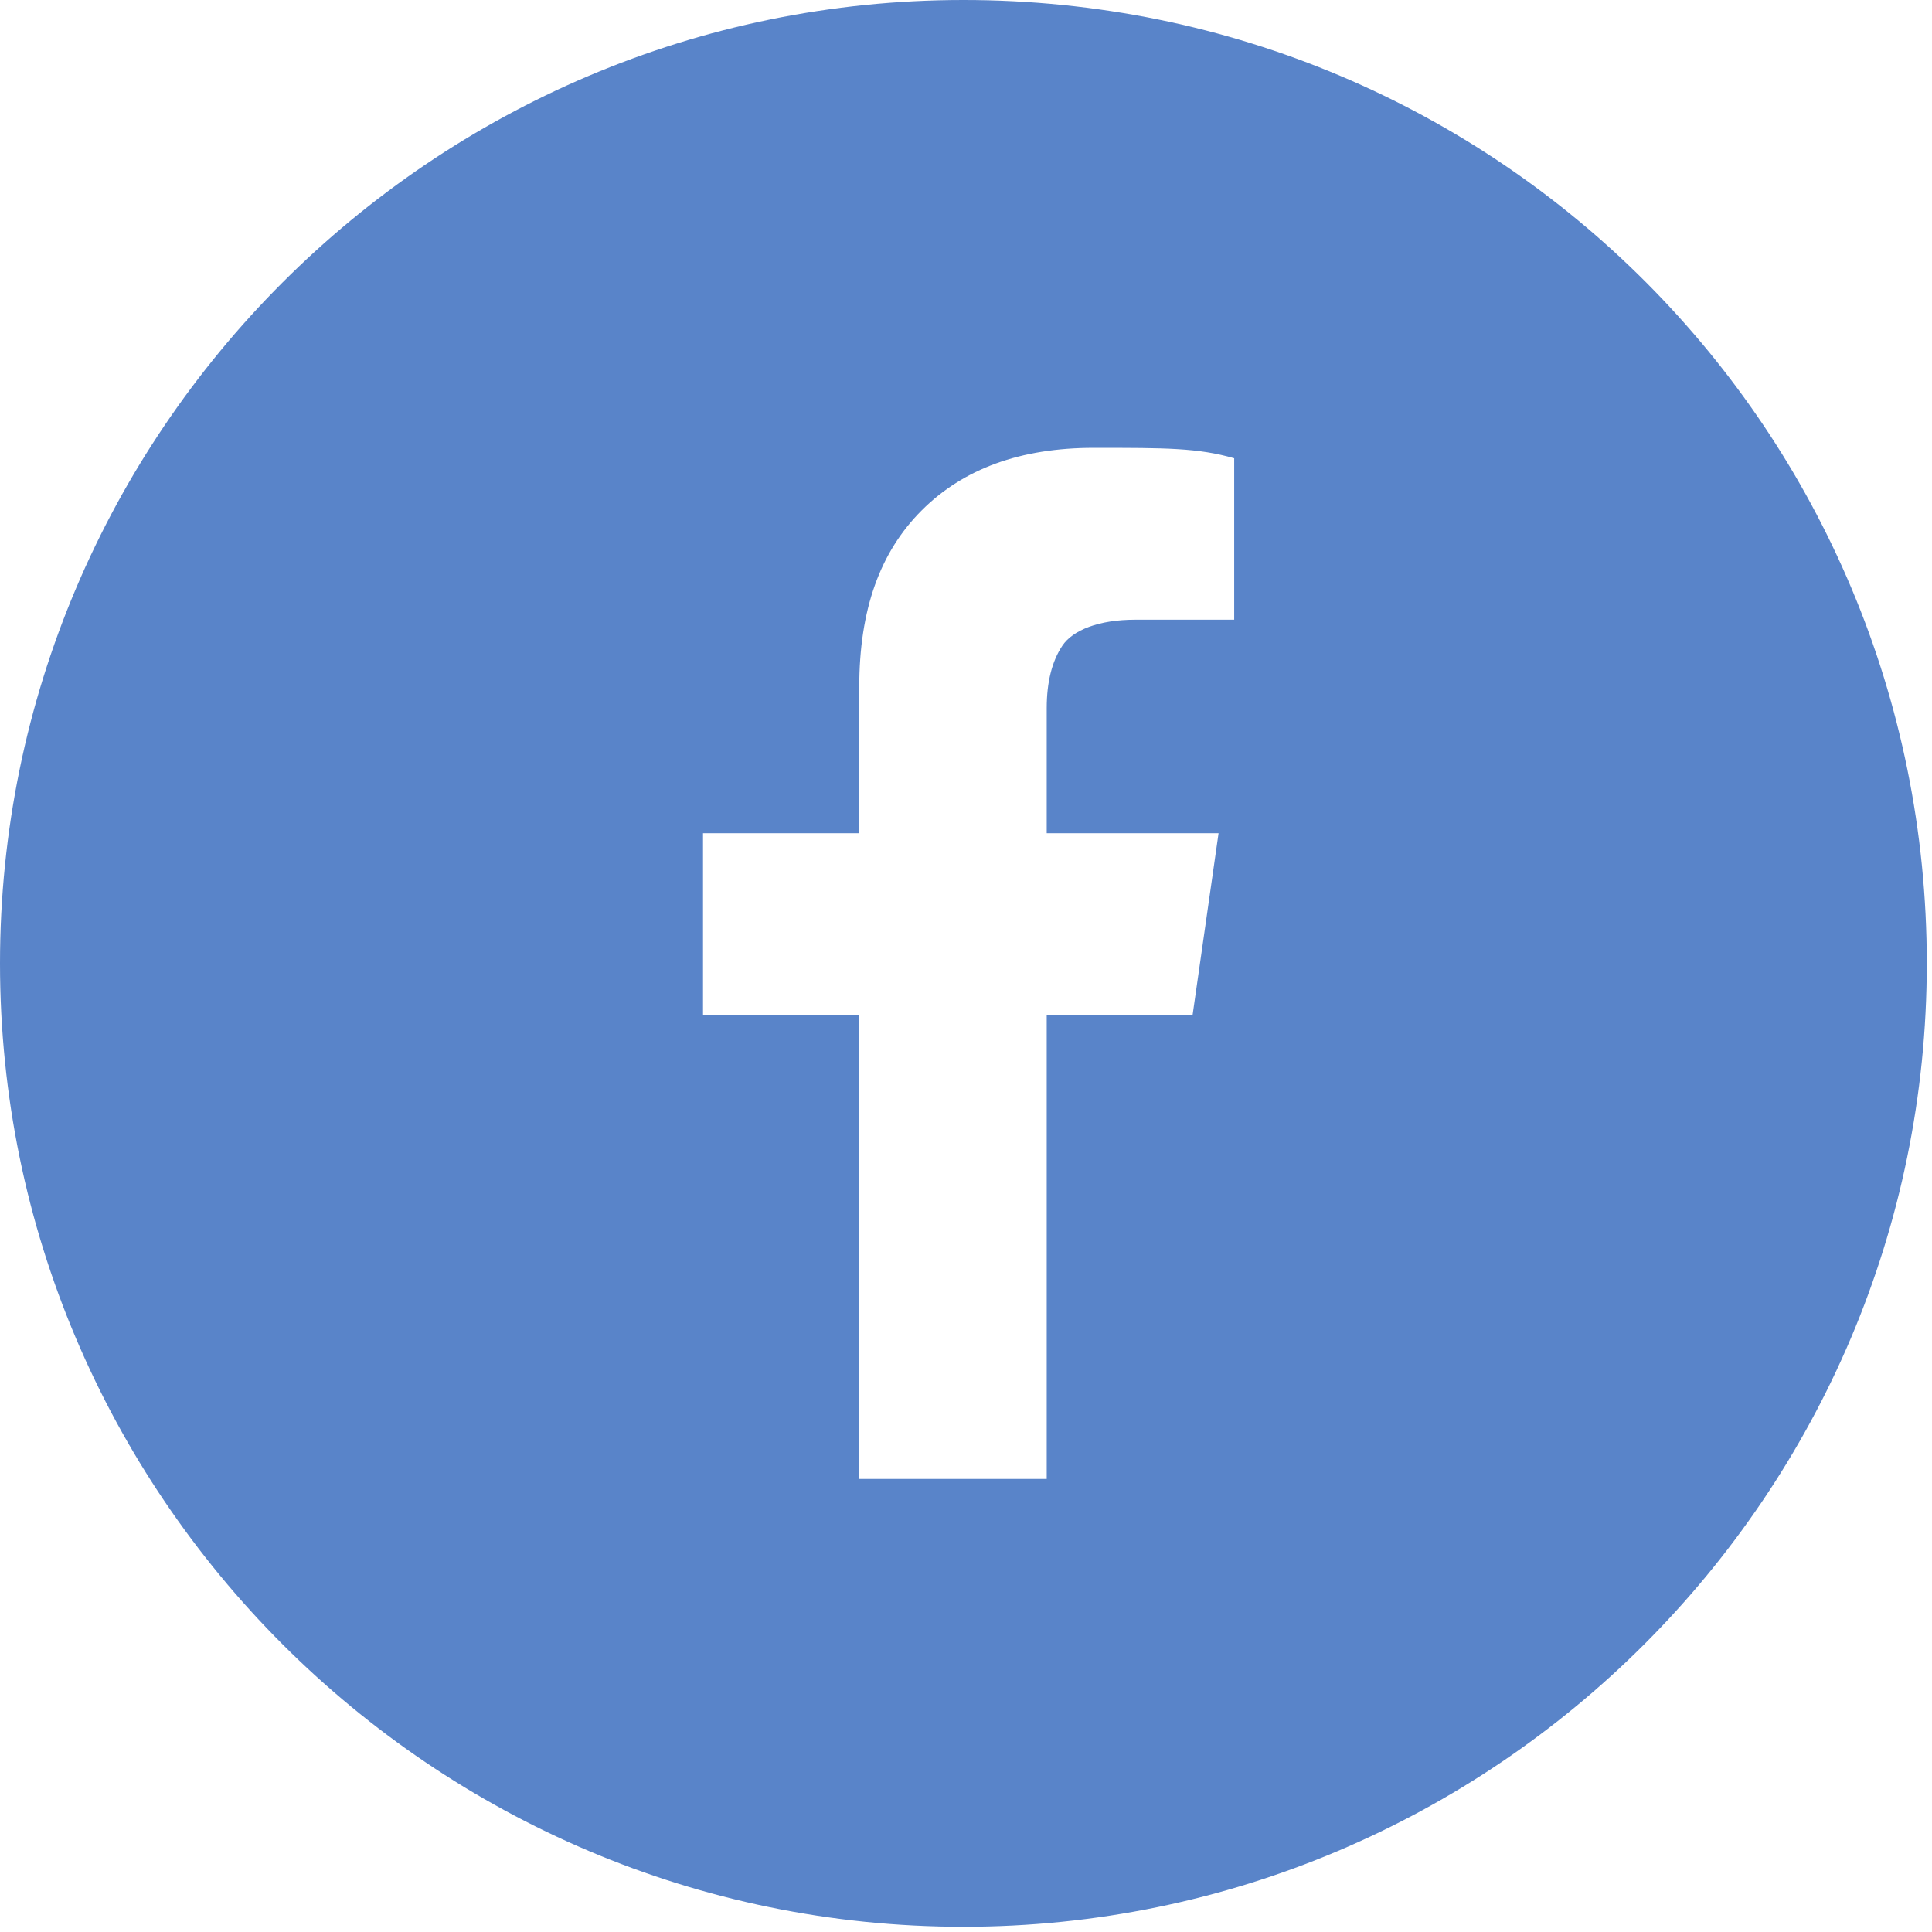
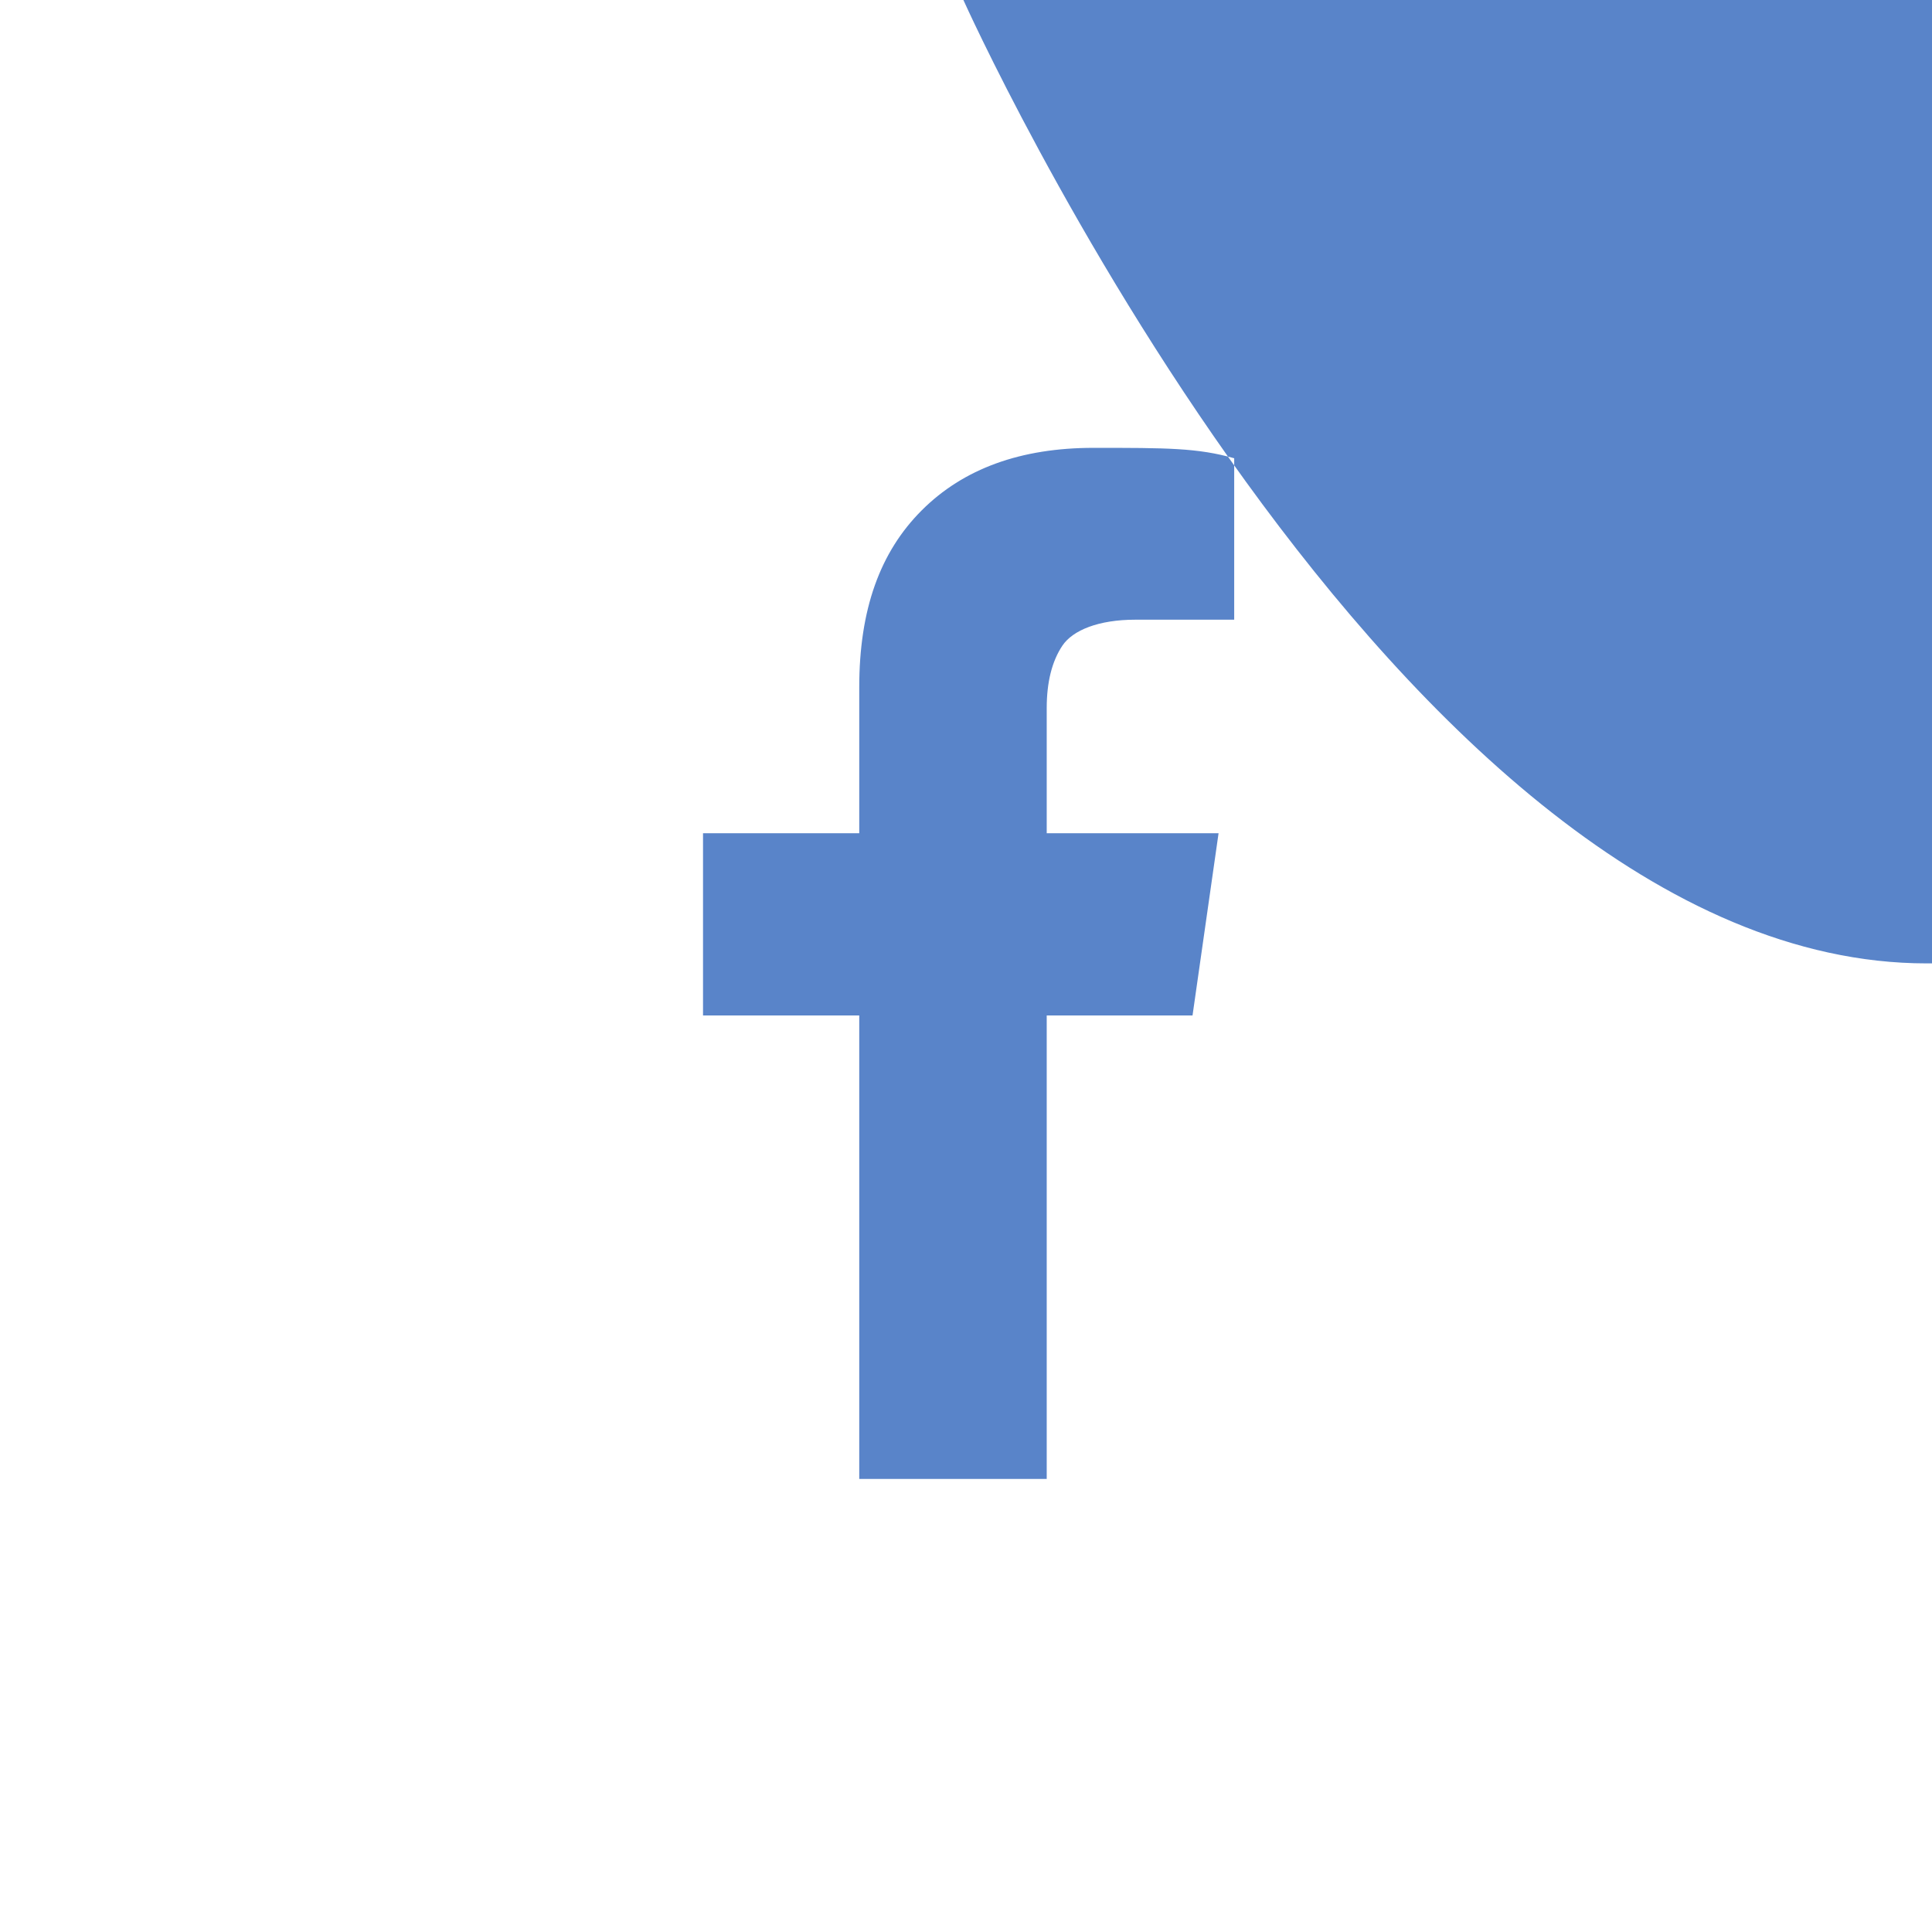
<svg xmlns="http://www.w3.org/2000/svg" id="Warstwa_2" version="1.1" viewBox="0 0 37.1 37.1">
  <defs>
    <style>
      .st0 {
        fill: #5984c9;
      }
    </style>
  </defs>
  <g id="Warstwa_1-2">
-     <path class="st0" d="M18.5,0C8.3,0,0,8.3,0,18.5s8.3,18.5,18.5,18.5,18.5-8.3,18.5-18.5S28.8,0,18.5,0ZM23.7,11.9h-1.9c-.7,0-1.2.2-1.4.5-.2.3-.3.7-.3,1.2v2.4h3.3l-.5,3.5h-2.8v8.9h-3.6v-8.9h-3v-3.5h3v-2.8c0-1.5.4-2.6,1.2-3.4s1.9-1.2,3.3-1.2,2,0,2.7.2v3.1h0Z" />
+     <path class="st0" d="M18.5,0s8.3,18.5,18.5,18.5,18.5-8.3,18.5-18.5S28.8,0,18.5,0ZM23.7,11.9h-1.9c-.7,0-1.2.2-1.4.5-.2.3-.3.7-.3,1.2v2.4h3.3l-.5,3.5h-2.8v8.9h-3.6v-8.9h-3v-3.5h3v-2.8c0-1.5.4-2.6,1.2-3.4s1.9-1.2,3.3-1.2,2,0,2.7.2v3.1h0Z" />
  </g>
</svg>